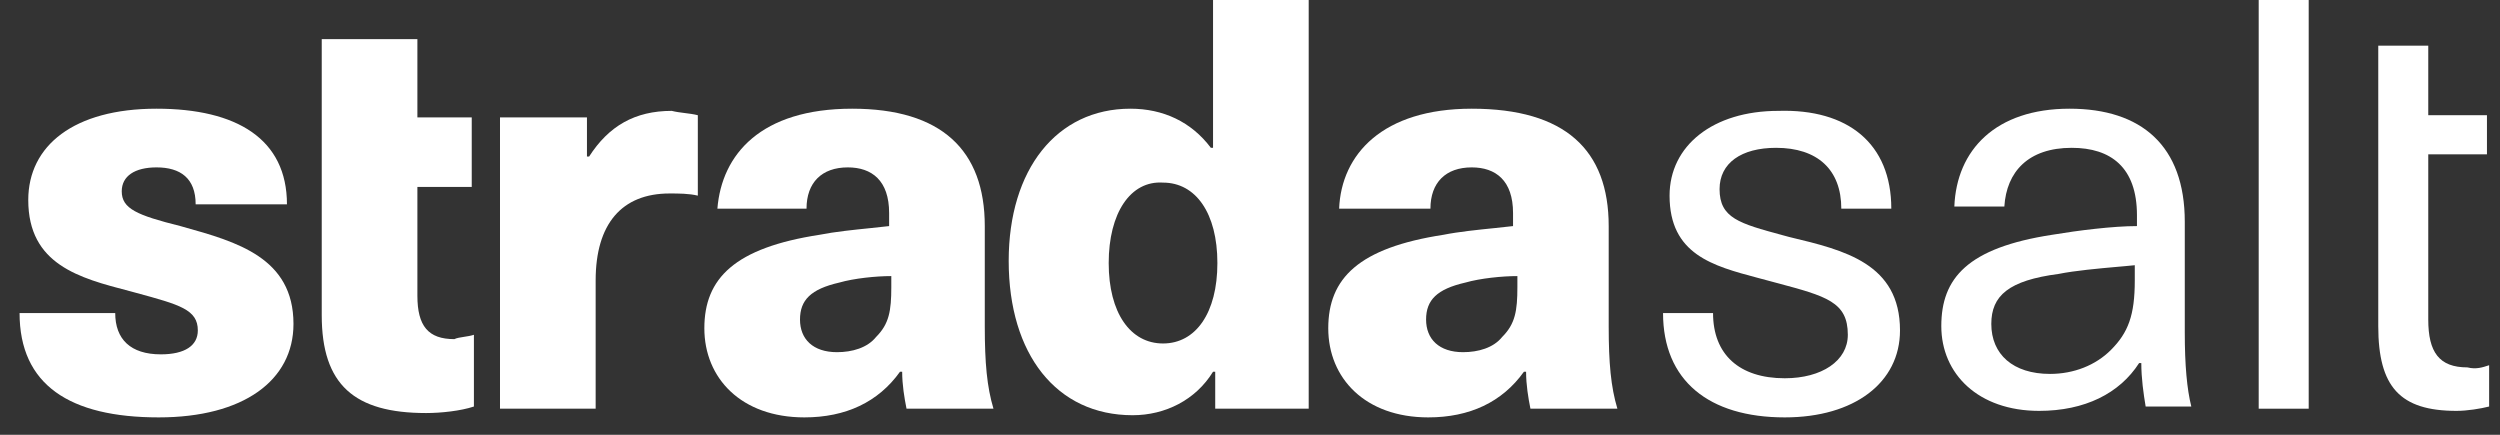
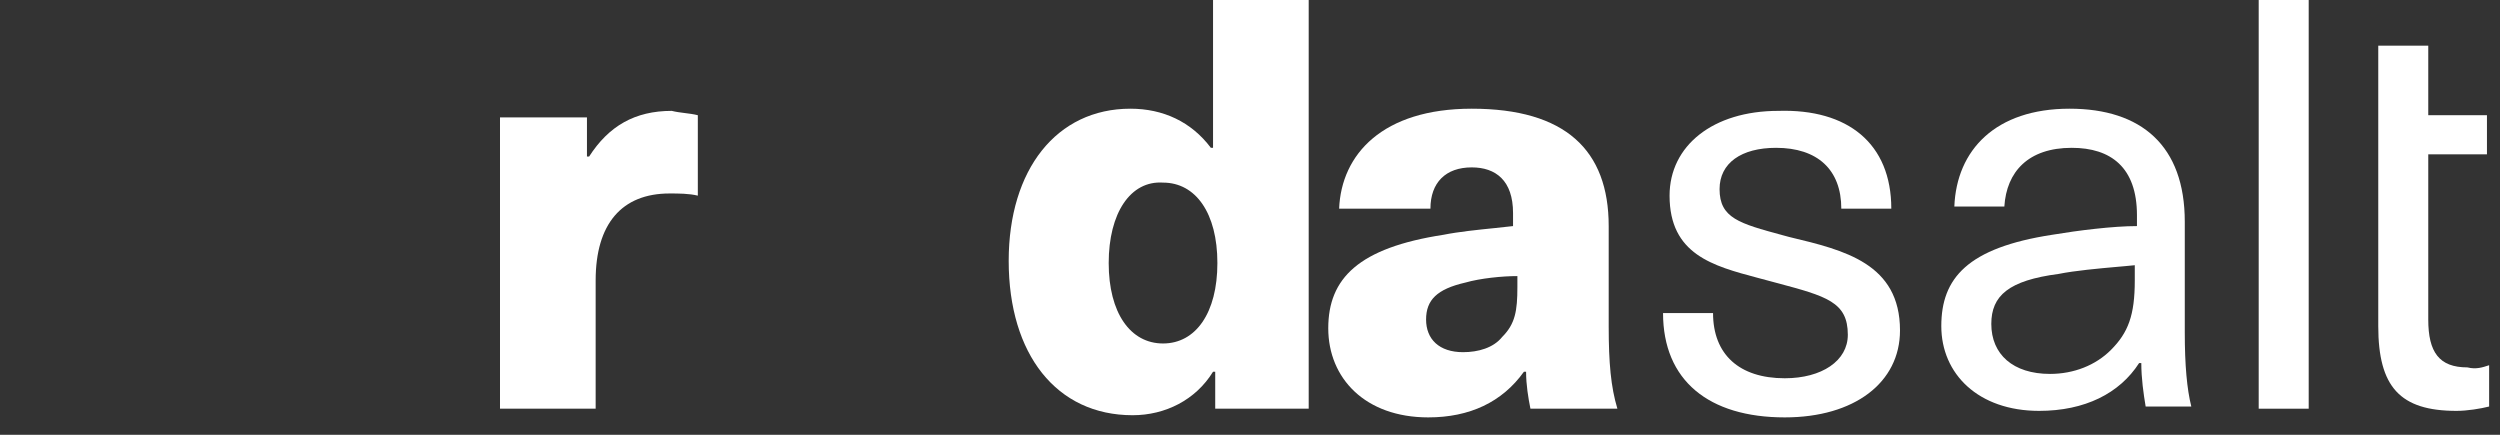
<svg xmlns="http://www.w3.org/2000/svg" width="115" height="20" viewBox="0 0 115 20" fill="#fff">
  <rect x="0" y="0" width="115" height="20" fill="#333333" stroke="none" />
  <path fill-rule="evenodd" clip-rule="evenodd" d="M55.9 18.8V17.1H55.8C55 18.4 53.6 19.1 52.1 19.1C48.6 19.1 46.4 16.3 46.4 12C46.4 7.8 48.6 5 52 5C53.5 5 54.8 5.6 55.7 6.8H55.8V0H60.2V18.8H55.9ZM51 12.1C51 14.4 52 15.8 53.5 15.8C55 15.8 56 14.4 56 12.1C56 9.8 55 8.4 53.5 8.4C52 8.3 51 9.8 51 12.1Z" fill="#fff" />
-   <path d="M21.8 18.7V15.4C21.659 15.447 21.497 15.472 21.343 15.495C21.169 15.522 21.006 15.547 20.9 15.6C19.7 15.6 19.2 15 19.2 13.6V8.6H21.7V5.4H19.2V1.8H14.8V14.5C14.8 17.7 16.3 19 19.6 19C20.3 19 21.2 18.9 21.8 18.7Z" fill="#fff" />
-   <path d="M9 9.4H13.2C13.2 6.4 10.9 5 7.2 5C3.4 5 1.3 6.7 1.3 9.2C1.3 12.174 3.659 12.79 5.941 13.385L6 13.4L6.275 13.475C8.275 14.019 9.1 14.243 9.1 15.2C9.1 15.9 8.5 16.3 7.4 16.3C6 16.3 5.3 15.6 5.3 14.4H0.9C0.9 17.7 3.2 19.2 7.3 19.2C11.2 19.2 13.5 17.5 13.5 14.9C13.5 11.854 10.893 11.125 8.431 10.437L8.3 10.4C6.3 9.9 5.6 9.6 5.6 8.8C5.6 8.1 6.2 7.7 7.2 7.7C8.3 7.7 9 8.2 9 9.4Z" fill="#fff" />
  <path d="M32.1 5.3V9C31.7 8.9 31.2 8.9 30.8 8.9C28.6 8.9 27.4 10.3 27.4 12.9V18.8H23V5.4H27V7.2H27.1C28 5.8 29.2 5.1 30.9 5.1C31.1 5.15 31.3 5.175 31.5 5.2C31.7 5.225 31.9 5.25 32.1 5.3Z" fill="#fff" />
-   <path fill-rule="evenodd" clip-rule="evenodd" d="M45.7 18.8C45.4 17.8 45.3 16.7 45.3 15V10.4C45.3 6.9 43.3 5 39.2 5C35 5 33.2 7.1 33 9.6H37.1C37.1 8.4 37.8 7.7 39 7.7C40.1 7.7 40.9 8.3 40.9 9.8V10.4C40.658 10.43 40.361 10.46 40.036 10.494L40.035 10.494L40.032 10.494C39.286 10.57 38.396 10.661 37.7 10.8C33.8 11.4 32.4 12.8 32.4 15.1C32.4 17.4 34.1 19.2 37 19.2C38.9 19.2 40.4 18.5 41.4 17.1H41.5C41.5 17.7 41.6 18.3 41.7 18.8H45.7ZM38.6 13C39.3 12.8 40.3 12.7 41 12.7V13.2C41 14.3 40.9 14.9 40.3 15.5C39.9 16 39.2 16.2 38.5 16.2C37.4 16.2 36.8 15.6 36.8 14.7C36.8 13.8 37.3 13.3 38.6 13Z" fill="#fff" />
  <path fill-rule="evenodd" clip-rule="evenodd" d="M74.4 18.8C74.1 17.8 74 16.7 74 15V10.4C74 6.9 72 5 67.7 5C63.6 5 61.7 7.1 61.6 9.6H65.8C65.8 8.4 66.5 7.7 67.7 7.7C68.8 7.7 69.6 8.3 69.6 9.8V10.4C69.358 10.43 69.061 10.46 68.736 10.494L68.735 10.494L68.732 10.494C67.986 10.57 67.096 10.661 66.4 10.8C62.5 11.4 61.1 12.8 61.1 15.1C61.1 17.4 62.8 19.2 65.7 19.2C67.6 19.2 69.1 18.5 70.1 17.1H70.2C70.2 17.7 70.3 18.3 70.4 18.8H74.4ZM67.4 13C68.1 12.8 69.1 12.7 69.8 12.7V13.2C69.8 14.3 69.7 14.9 69.1 15.5C68.7 16 68 16.2 67.3 16.2C66.2 16.2 65.6 15.6 65.6 14.7C65.6 13.8 66.1 13.3 67.4 13Z" fill="#fff" />
  <path d="M87 9.6H84.7C84.7 7.8 83.6 6.8 81.7 6.8C80.1 6.8 79.1 7.5 79.1 8.7C79.1 10.032 80.006 10.278 81.989 10.816L82.3 10.9L82.357 10.914C84.84 11.509 87.4 12.124 87.4 15.2C87.4 17.6 85.3 19.2 82.1 19.2C78.6 19.2 76.5 17.5 76.5 14.4H78.8C78.8 16.3 80 17.4 82.1 17.4C83.8 17.4 85 16.6 85 15.4C85 13.889 84.019 13.627 81.718 13.012C81.584 12.976 81.444 12.939 81.3 12.9C81.151 12.859 81.001 12.819 80.851 12.78C78.798 12.234 76.8 11.703 76.8 9C76.8 6.7 78.8 5.1 81.8 5.1C85 5 87 6.6 87 9.6Z" fill="#fff" />
  <path fill-rule="evenodd" clip-rule="evenodd" d="M100.5 15.3V10.2C100.5 6.7 98.5 5 95.2 5C91.8 5 90 6.9 89.9 9.5H92.2C92.3 7.9 93.3 6.8 95.3 6.8C97.1 6.8 98.3 7.7 98.3 9.9V10.4C97.2 10.4 95.6 10.6 94.4 10.8C90.5 11.4 89.3 12.8 89.3 15C89.3 17.2 91 18.9 93.8 18.9C95.9 18.9 97.5 18.1 98.4 16.7H98.5C98.5 17.4 98.6 18.1 98.7 18.7H100.8C100.6 17.9 100.5 16.8 100.5 15.3ZM97.422 12.272L97.727 12.245C97.894 12.23 98.052 12.215 98.2 12.2V12.9C98.2 14.5 97.9 15.3 97.1 16.1C96.4 16.8 95.4 17.2 94.3 17.2C92.6 17.2 91.6 16.3 91.6 14.9C91.6 13.6 92.4 12.9 94.7 12.6C95.464 12.447 96.52 12.353 97.422 12.272Z" fill="#fff" />
  <path d="M103.9 0H106.2V18.8H103.9V0Z" fill="#fff" />
  <path d="M114.5 18.7V16.8C114.2 16.9 113.9 17 113.5 16.9C112.2 16.9 111.7 16.2 111.7 14.7V7.1H114.4V5.3H111.7V2.1H109.4V15C109.4 17.8 110.4 18.9 113 18.9C113.5 18.9 114.1 18.8 114.5 18.7Z" fill="#fff" />
</svg>